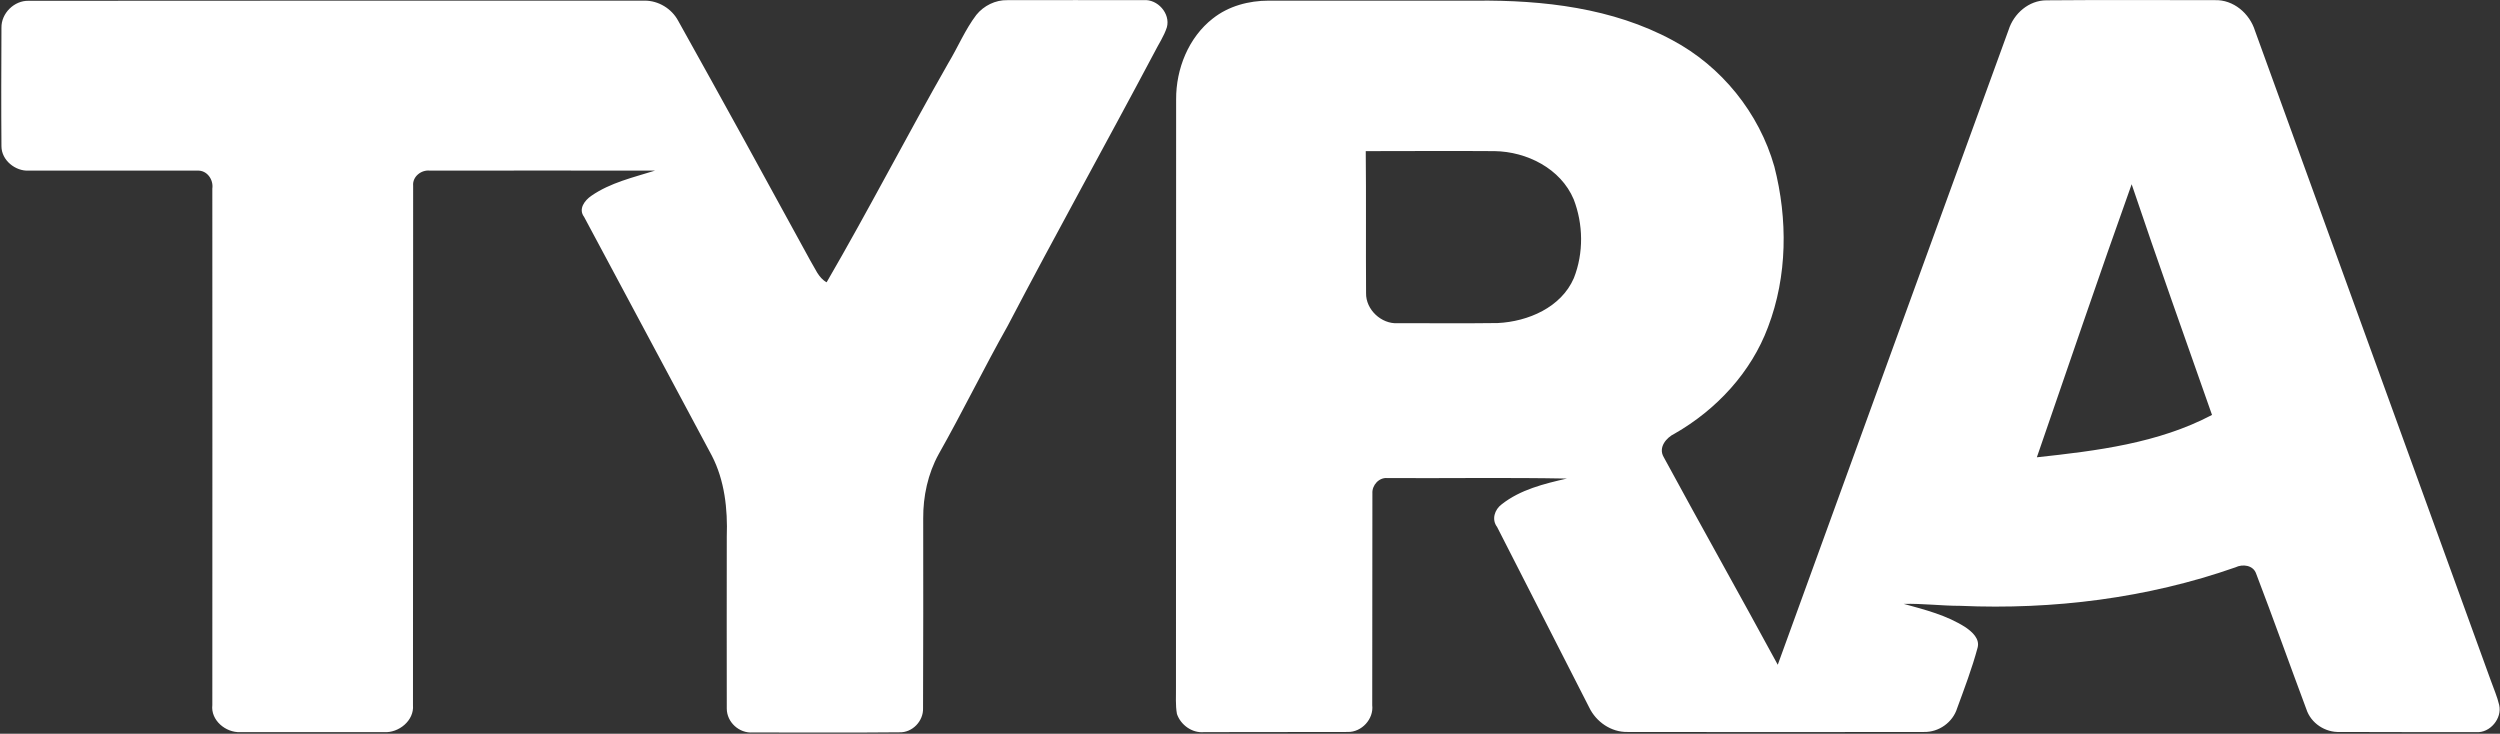
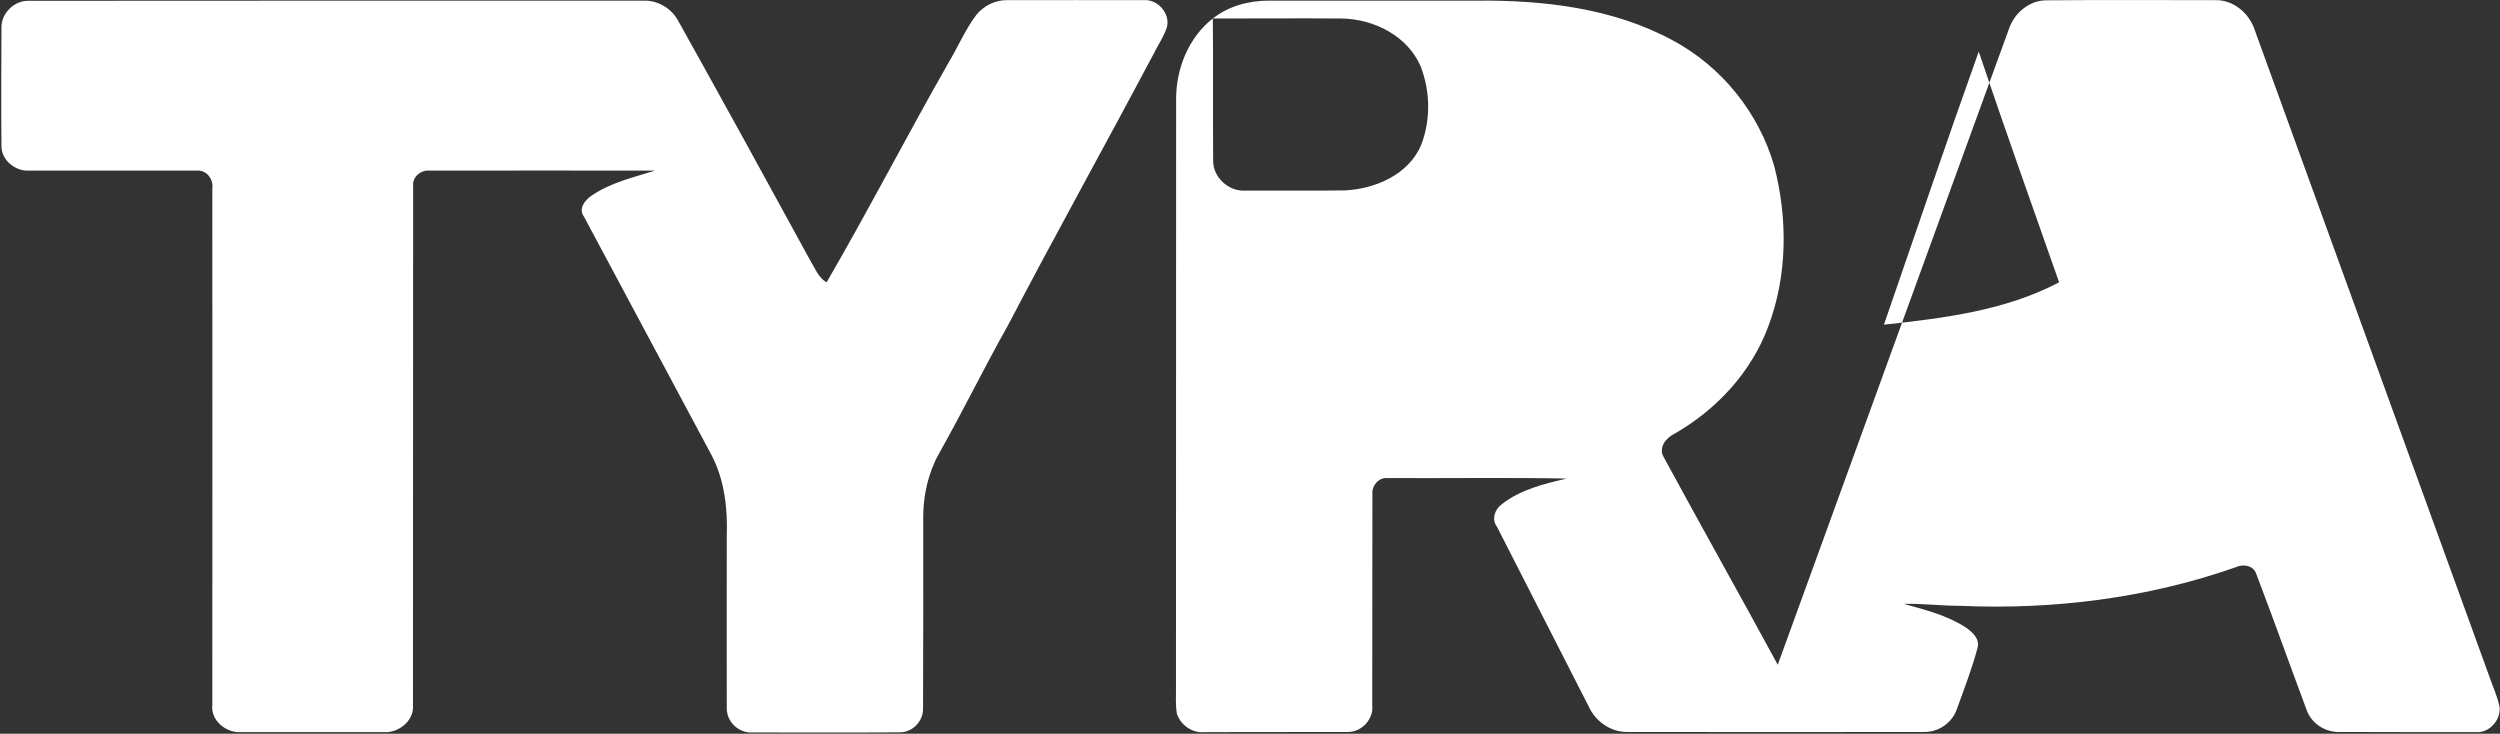
<svg xmlns="http://www.w3.org/2000/svg" version="1.2" viewBox="0 0 1540 452" width="1540" height="452">
  <rect x="0" y="0" width="1540" height="452" fill="#333333" stroke="none" />
  <title>logo (5)-svg</title>
  <style>
		.s0 { fill: #ffffff } 
	</style>
-   <path id="Layer" fill-rule="evenodd" class="s0" d="m0.9 17.1c-0.2-8.9 7.9-16.9 16.8-16.6 126.5 0 253-0.2 379.5-0.1 8.4 0 16.5 4.9 20.5 12.3 27.4 49.1 54.5 98.4 81.5 147.9 2.9 4.6 4.9 10.5 10 13.3 25.9-44.6 49.5-90.4 75-135.1 5.9-9.8 10.3-20.5 17.2-29.6 4.6-5.7 11.8-9.3 19.2-9.1 27.9-0.1 55.8 0 83.8 0 8.6-0.8 16.7 8.2 14.4 16.7-1.8 5.6-5.2 10.5-7.8 15.7-29.8 56.2-60.8 111.9-90.3 168.3-14.7 26.1-27.8 53-42.5 79-6.6 12-9.6 25.9-9.5 39.6 0 38.9 0.1 77.9-0.1 116.8 0.3 8-6.6 15.2-14.6 14.9-30.1 0.3-60.3 0.1-90.4 0.1-8.2 0.6-15.9-6.3-15.9-14.7-0.1-35.3 0-70.6 0-105.9 0.6-17-1.3-34.6-9.2-49.9q-39.4-73.5-78.7-147.1c-3.7-4.9 0.4-10.2 4.5-13 11.7-8.1 25.8-11.3 39.2-15.5-46.2 0-92.5-0.1-138.7 0-5.3-0.6-10.8 3.7-10.3 9.3-0.1 106.7 0 213.3-0.1 320 0.8 9.5-8.8 17.2-17.9 16.6-29.5 0-59 0-88.5 0-8.9 0.4-18.3-7.3-17.2-16.7 0.1-106 0-212.1 0-318.1 0.8-5.5-3.2-11.4-9.2-11.1-34.6-0.1-69.2 0.1-103.8 0-8.3 0.5-16.9-6.4-16.9-15-0.2-24.3-0.1-48.6 0-73zm746.2-5.7c9.7-7.7 22.2-11 34.4-11 42.7 0 85.4 0 128 0 41.1-0.4 83.9 4.5 120.6 24.3 30.3 16.1 53.5 44.8 62.9 77.9 8.3 32.3 8.1 67.5-3.9 98.9-10.4 27.9-31.8 50.9-57.5 65.6-5.2 2.5-10.2 8.5-6.8 14.4 23.2 42.8 47.1 85.2 70.3 128q71-195.6 142.2-391.1c3.2-10.1 12.5-18.2 23.3-18.2 34.6-0.3 69.1-0.1 103.7-0.1 11.5-0.4 21.5 8.2 24.8 18.9q72.6 200.1 145.2 400.1c1.8 5.1 4 10 5.2 15.2 1.9 8.2-5.6 17.3-14.1 16.7-28 0-56 0-84-0.1-9.1 0.4-17.9-5.4-20.7-14.1-10.4-27.8-20.3-55.7-30.9-83.4-1.8-5.3-8.3-6.1-12.8-3.9-54.2 19-112.2 26.2-169.5 23.7-11.6 0-23.2-1.5-34.8-1.2 13.1 3.6 26.6 7 38.2 14.5 4 2.8 8.8 7 7.3 12.5-3.4 12.7-8.1 25-12.6 37.3-2.7 8.7-11.3 14.8-20.4 14.6-60.9 0.1-121.8 0.1-182.7 0-10 0.2-19.3-6.2-23.6-15.2q-28.3-55.6-56.7-111.1c-3.5-4.6-1.5-10.7 2.8-13.9 11.5-9.1 26.2-12.7 40.2-15.9-36.8-0.7-73.7-0.1-110.6-0.3-5.1-0.5-9.5 4.4-9.2 9.4-0.1 43.5 0 87-0.1 130.5 1 8.5-6.5 16.7-15.1 16.5-29.5 0.1-59 0-88.5 0.1-7.3 0.7-14.4-4.4-16.7-11.2-1-5.5-0.5-11.1-0.6-16.6 0.1-120.6 0-241.3 0.1-362-0.1-18.7 7.6-38.1 22.6-49.8zm94.2 81.7c0.3 29.1 0 58.3 0.2 87.5-0.2 10.1 9.4 19.1 19.5 18.5 20.5-0.1 41.1 0.2 61.6-0.1 18.6-0.9 39.1-9.6 46.9-27.7 6.1-15.4 5.8-33.2-0.1-48.5-8-19-28.9-29.4-48.7-29.7-26.5-0.2-52.9 0-79.4 0zm471.8 20.4c-20 55.9-39 112.1-58.4 168.2 36.8-4 74.7-8.6 107.9-26.1-16.6-47.3-33.5-94.6-49.5-142.1z" />
+   <path id="Layer" fill-rule="evenodd" class="s0" d="m0.9 17.1c-0.2-8.9 7.9-16.9 16.8-16.6 126.5 0 253-0.2 379.5-0.1 8.4 0 16.5 4.9 20.5 12.3 27.4 49.1 54.5 98.4 81.5 147.9 2.9 4.6 4.9 10.5 10 13.3 25.9-44.6 49.5-90.4 75-135.1 5.9-9.8 10.3-20.5 17.2-29.6 4.6-5.7 11.8-9.3 19.2-9.1 27.9-0.1 55.8 0 83.8 0 8.6-0.8 16.7 8.2 14.4 16.7-1.8 5.6-5.2 10.5-7.8 15.7-29.8 56.2-60.8 111.9-90.3 168.3-14.7 26.1-27.8 53-42.5 79-6.6 12-9.6 25.9-9.5 39.6 0 38.9 0.1 77.9-0.1 116.8 0.3 8-6.6 15.2-14.6 14.9-30.1 0.3-60.3 0.1-90.4 0.1-8.2 0.6-15.9-6.3-15.9-14.7-0.1-35.3 0-70.6 0-105.9 0.6-17-1.3-34.6-9.2-49.9q-39.4-73.5-78.7-147.1c-3.7-4.9 0.4-10.2 4.5-13 11.7-8.1 25.8-11.3 39.2-15.5-46.2 0-92.5-0.1-138.7 0-5.3-0.6-10.8 3.7-10.3 9.3-0.1 106.7 0 213.3-0.1 320 0.8 9.5-8.8 17.2-17.9 16.6-29.5 0-59 0-88.5 0-8.9 0.4-18.3-7.3-17.2-16.7 0.1-106 0-212.1 0-318.1 0.8-5.5-3.2-11.4-9.2-11.1-34.6-0.1-69.2 0.1-103.8 0-8.3 0.5-16.9-6.4-16.9-15-0.2-24.3-0.1-48.6 0-73zm746.2-5.7c9.7-7.7 22.2-11 34.4-11 42.7 0 85.4 0 128 0 41.1-0.4 83.9 4.5 120.6 24.3 30.3 16.1 53.5 44.8 62.9 77.9 8.3 32.3 8.1 67.5-3.9 98.9-10.4 27.9-31.8 50.9-57.5 65.6-5.2 2.5-10.2 8.5-6.8 14.4 23.2 42.8 47.1 85.2 70.3 128q71-195.6 142.2-391.1c3.2-10.1 12.5-18.2 23.3-18.2 34.6-0.3 69.1-0.1 103.7-0.1 11.5-0.4 21.5 8.2 24.8 18.9q72.6 200.1 145.2 400.1c1.8 5.1 4 10 5.2 15.2 1.9 8.2-5.6 17.3-14.1 16.7-28 0-56 0-84-0.1-9.1 0.4-17.9-5.4-20.7-14.1-10.4-27.8-20.3-55.7-30.9-83.4-1.8-5.3-8.3-6.1-12.8-3.9-54.2 19-112.2 26.2-169.5 23.7-11.6 0-23.2-1.5-34.8-1.2 13.1 3.6 26.6 7 38.2 14.5 4 2.8 8.8 7 7.3 12.5-3.4 12.7-8.1 25-12.6 37.3-2.7 8.7-11.3 14.8-20.4 14.6-60.9 0.1-121.8 0.1-182.7 0-10 0.2-19.3-6.2-23.6-15.2q-28.3-55.6-56.7-111.1c-3.5-4.6-1.5-10.7 2.8-13.9 11.5-9.1 26.2-12.7 40.2-15.9-36.8-0.7-73.7-0.1-110.6-0.3-5.1-0.5-9.5 4.4-9.2 9.4-0.1 43.5 0 87-0.1 130.5 1 8.5-6.5 16.7-15.1 16.5-29.5 0.1-59 0-88.5 0.1-7.3 0.7-14.4-4.4-16.7-11.2-1-5.5-0.5-11.1-0.6-16.6 0.1-120.6 0-241.3 0.1-362-0.1-18.7 7.6-38.1 22.6-49.8zc0.3 29.1 0 58.3 0.2 87.5-0.2 10.1 9.4 19.1 19.5 18.5 20.5-0.1 41.1 0.2 61.6-0.1 18.6-0.9 39.1-9.6 46.9-27.7 6.1-15.4 5.8-33.2-0.1-48.5-8-19-28.9-29.4-48.7-29.7-26.5-0.2-52.9 0-79.4 0zm471.8 20.4c-20 55.9-39 112.1-58.4 168.2 36.8-4 74.7-8.6 107.9-26.1-16.6-47.3-33.5-94.6-49.5-142.1z" />
</svg>